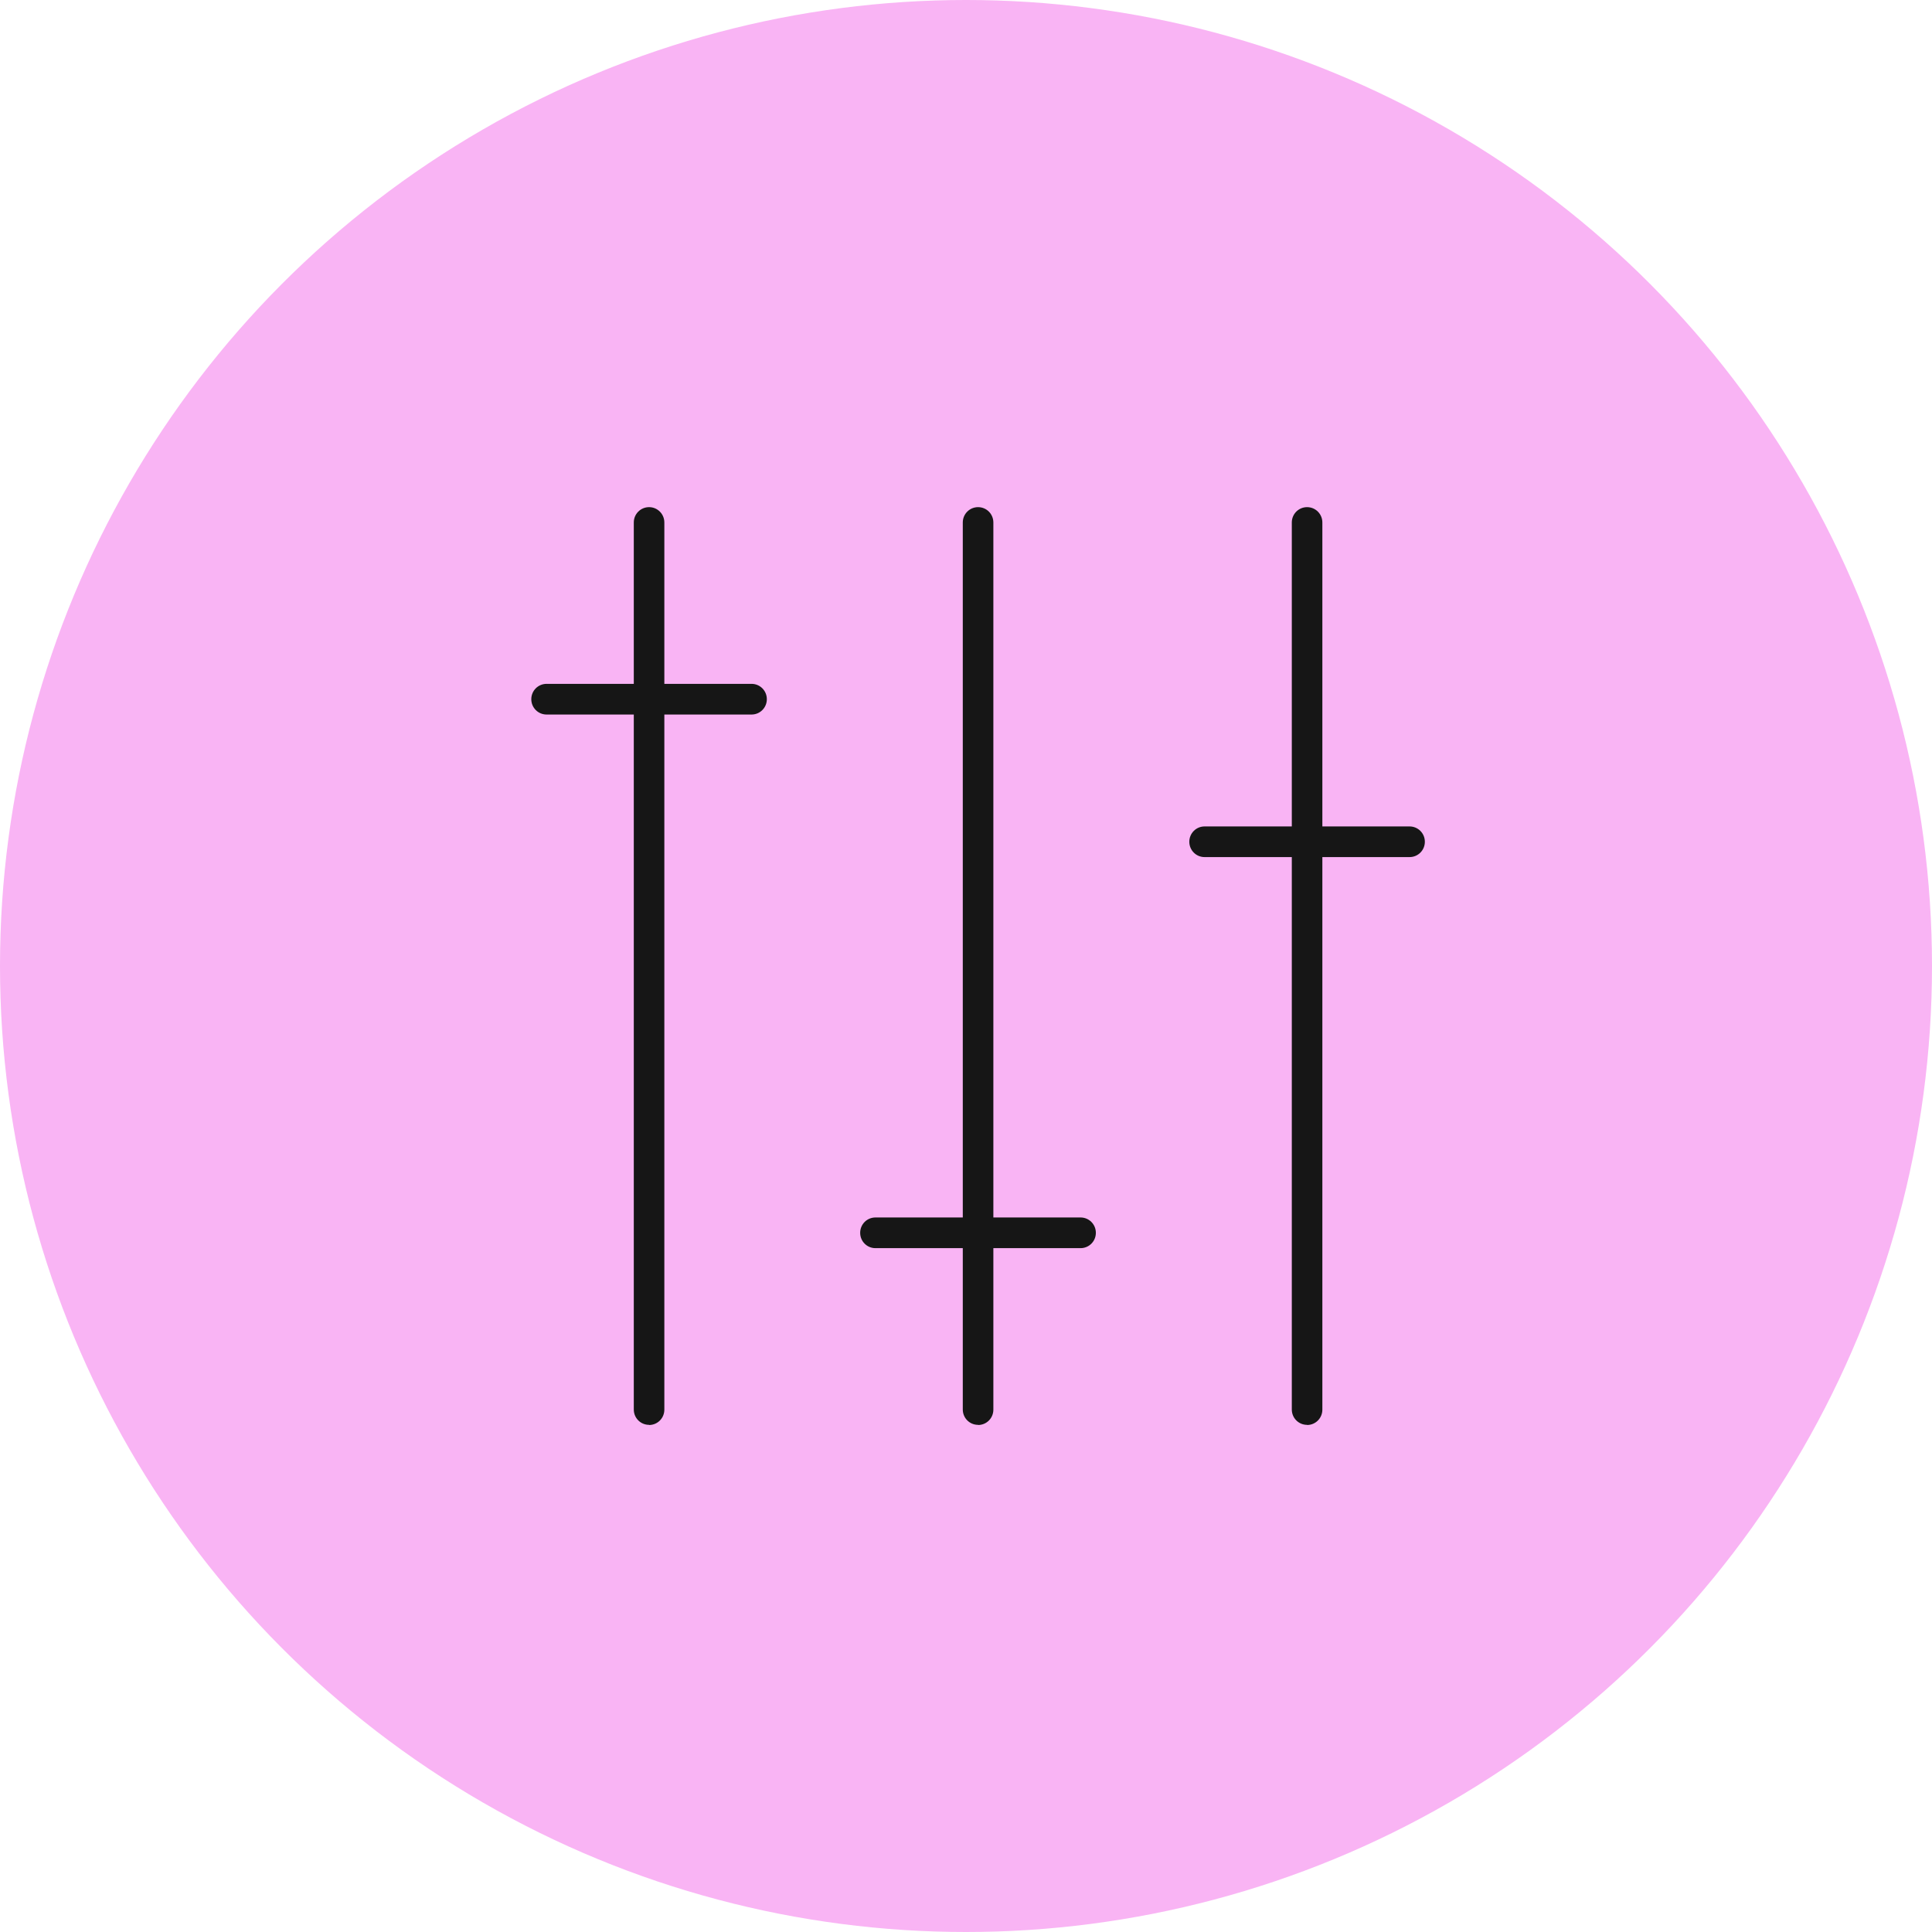
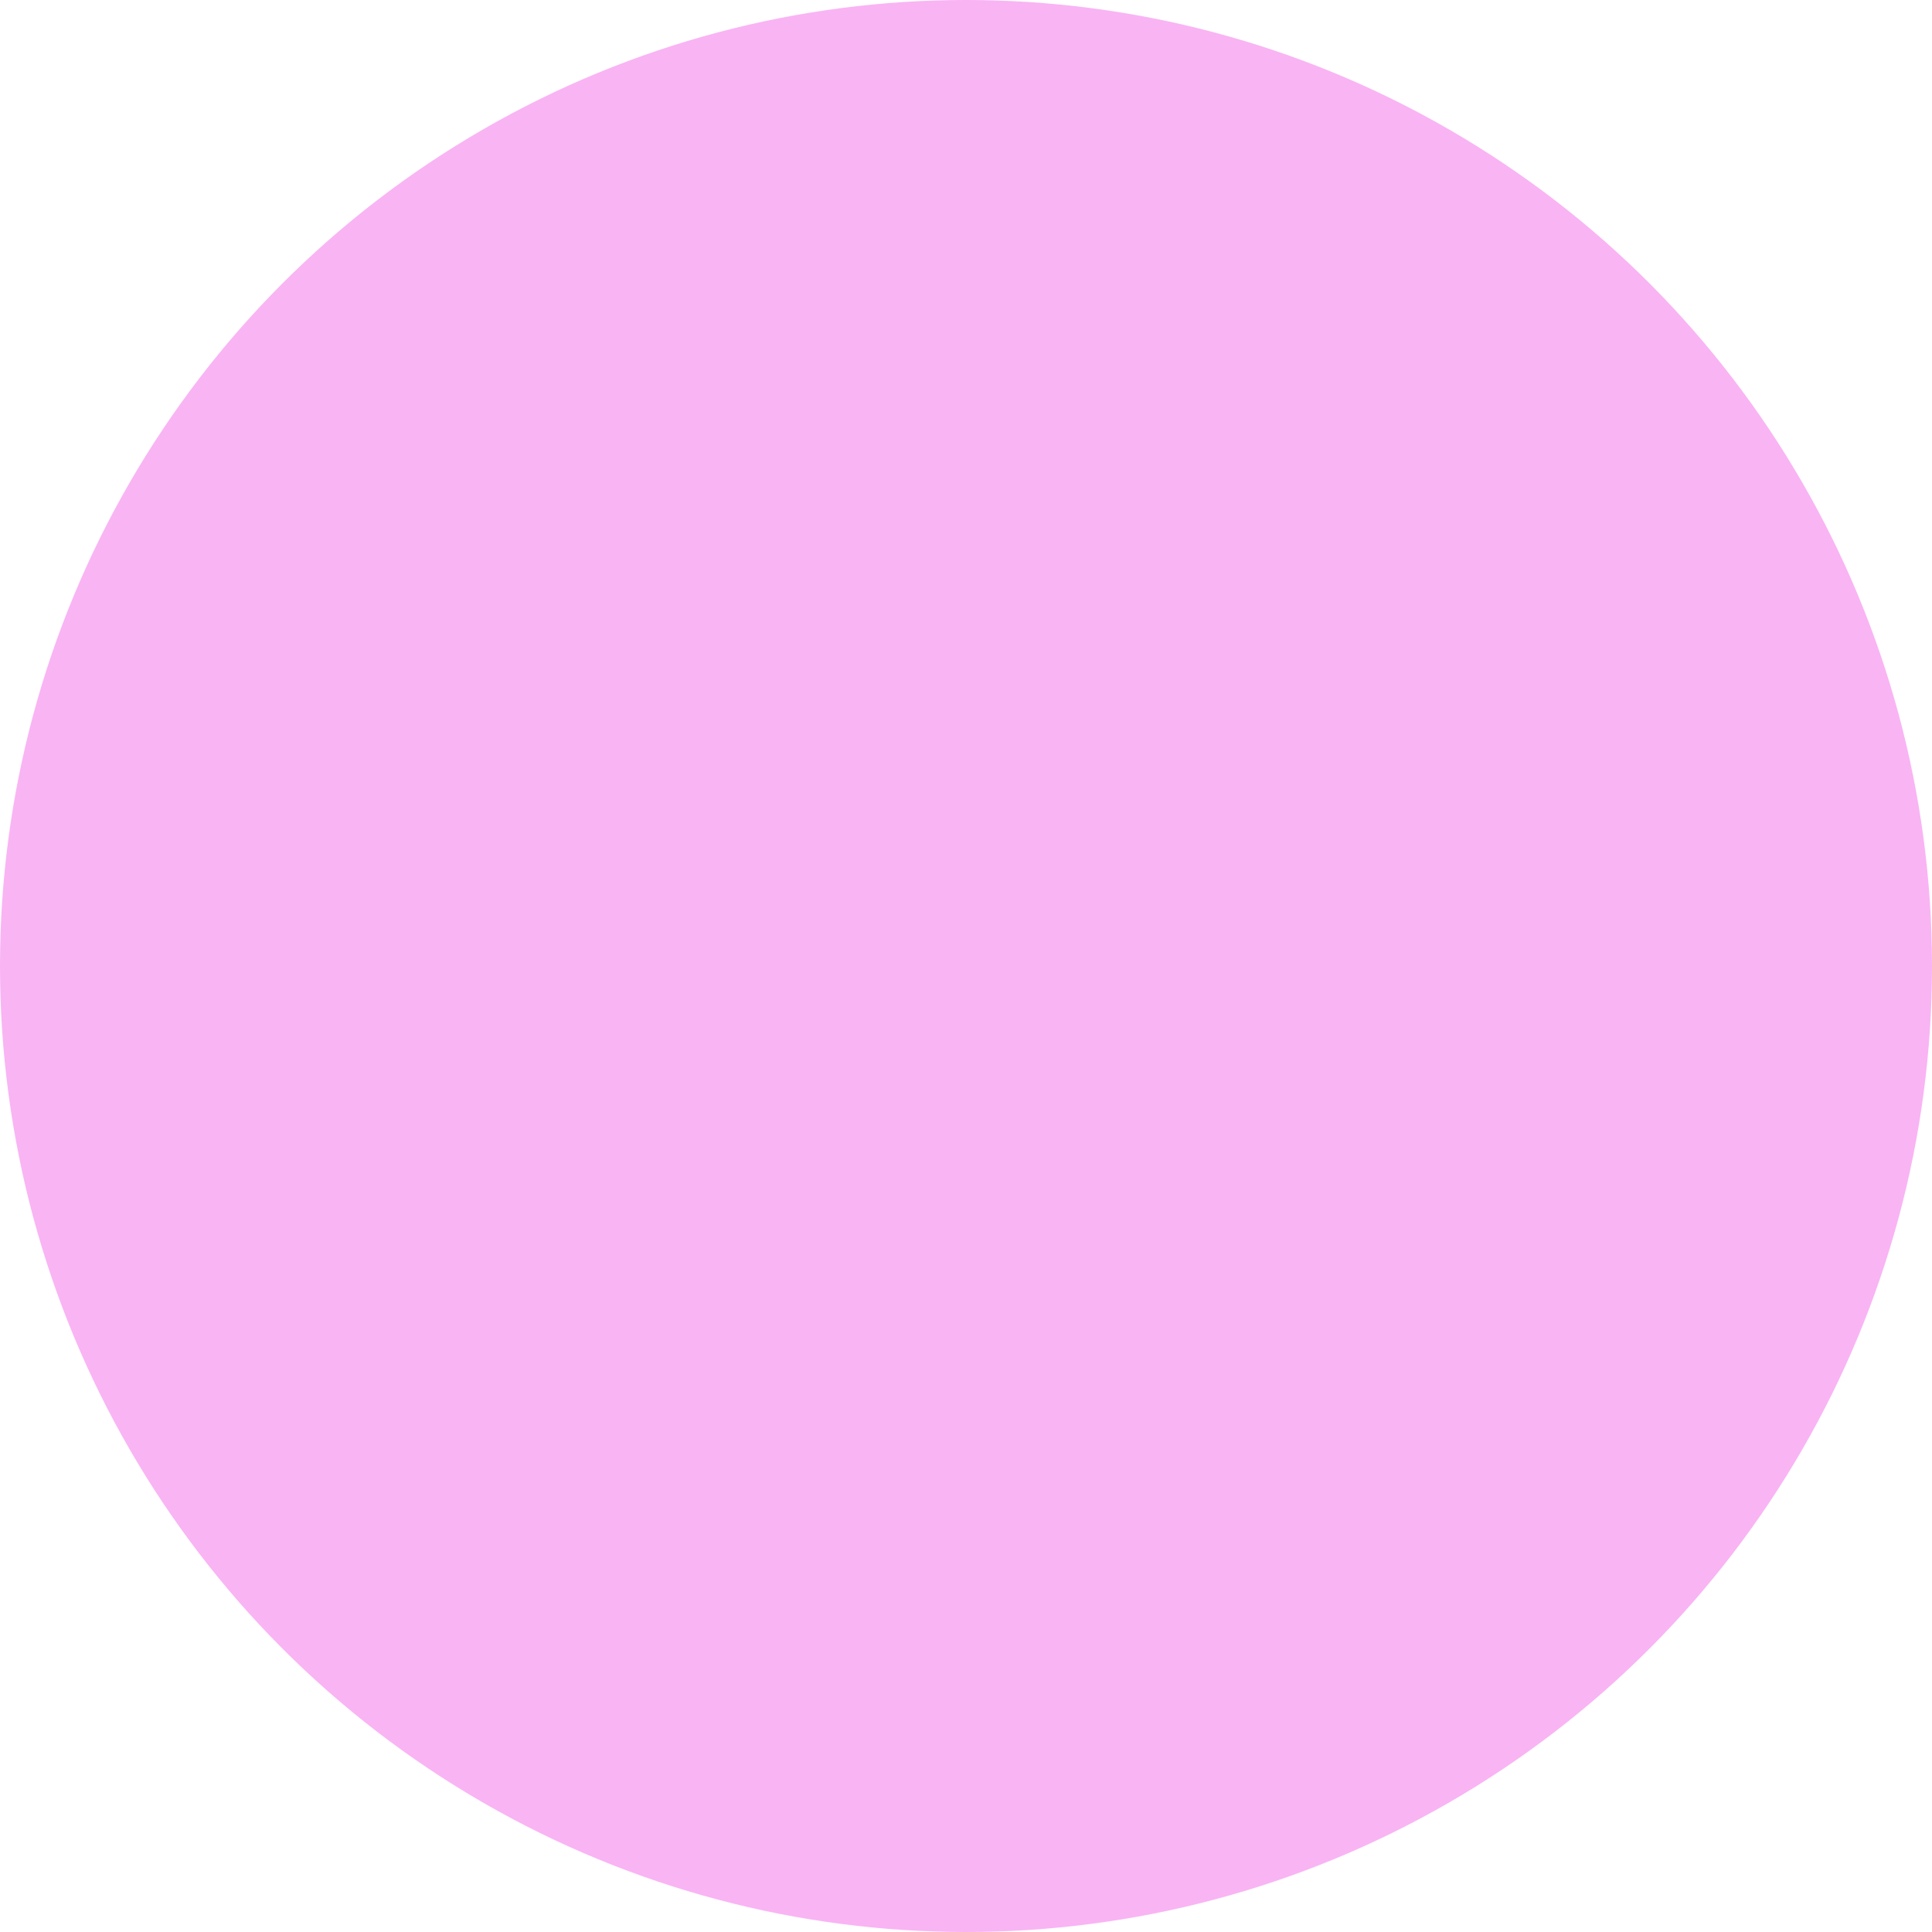
<svg xmlns="http://www.w3.org/2000/svg" width="80" height="80" viewBox="0 0 80 80" fill="none">
  <circle cx="40" cy="40" r="40" fill="#F9B4F4" />
  <g clip-path="url(#clip0_40_3410)">
    <path d="M54.123 59C53.773 59 53.491 58.717 53.491 58.365V21.635C53.491 21.283 53.773 21 54.123 21C54.474 21 54.756 21.283 54.756 21.635V58.371C54.756 58.723 54.474 59.006 54.123 59.006V59Z" fill="#161616" />
-     <path d="M58.367 35.49H49.879C49.529 35.49 49.247 35.208 49.247 34.855C49.247 34.504 49.529 34.221 49.879 34.221H58.367C58.718 34.221 59 34.504 59 34.855C59 35.208 58.718 35.49 58.367 35.49Z" fill="#161616" />
-     <path d="M26.877 59C26.526 59 26.244 58.717 26.244 58.365V21.635C26.244 21.283 26.526 21 26.877 21C27.227 21 27.509 21.283 27.509 21.635V58.371C27.509 58.723 27.227 59.006 26.877 59.006V59Z" fill="#161616" />
-     <path d="M31.121 29.587H22.633C22.282 29.587 22 29.304 22 28.952C22 28.6 22.282 28.317 22.633 28.317H31.121C31.471 28.317 31.753 28.6 31.753 28.952C31.753 29.304 31.471 29.587 31.121 29.587Z" fill="#161616" />
-     <path d="M40.5 59C40.149 59 39.867 58.717 39.867 58.365V21.635C39.867 21.283 40.149 21 40.5 21C40.851 21 41.133 21.283 41.133 21.635V58.371C41.133 58.723 40.851 59.006 40.5 59.006V59Z" fill="#161616" />
    <path d="M44.744 51.683H36.25C35.899 51.683 35.618 51.4 35.618 51.048C35.618 50.696 35.899 50.413 36.25 50.413H44.744C45.095 50.413 45.377 50.696 45.377 51.048C45.377 51.4 45.095 51.683 44.744 51.683Z" fill="#161616" />
  </g>
  <defs>
    <clipPath id="clip0_40_3410">
-       <rect width="37" height="38" fill="white" transform="translate(22 21)" />
-     </clipPath>
+       </clipPath>
  </defs>
</svg>